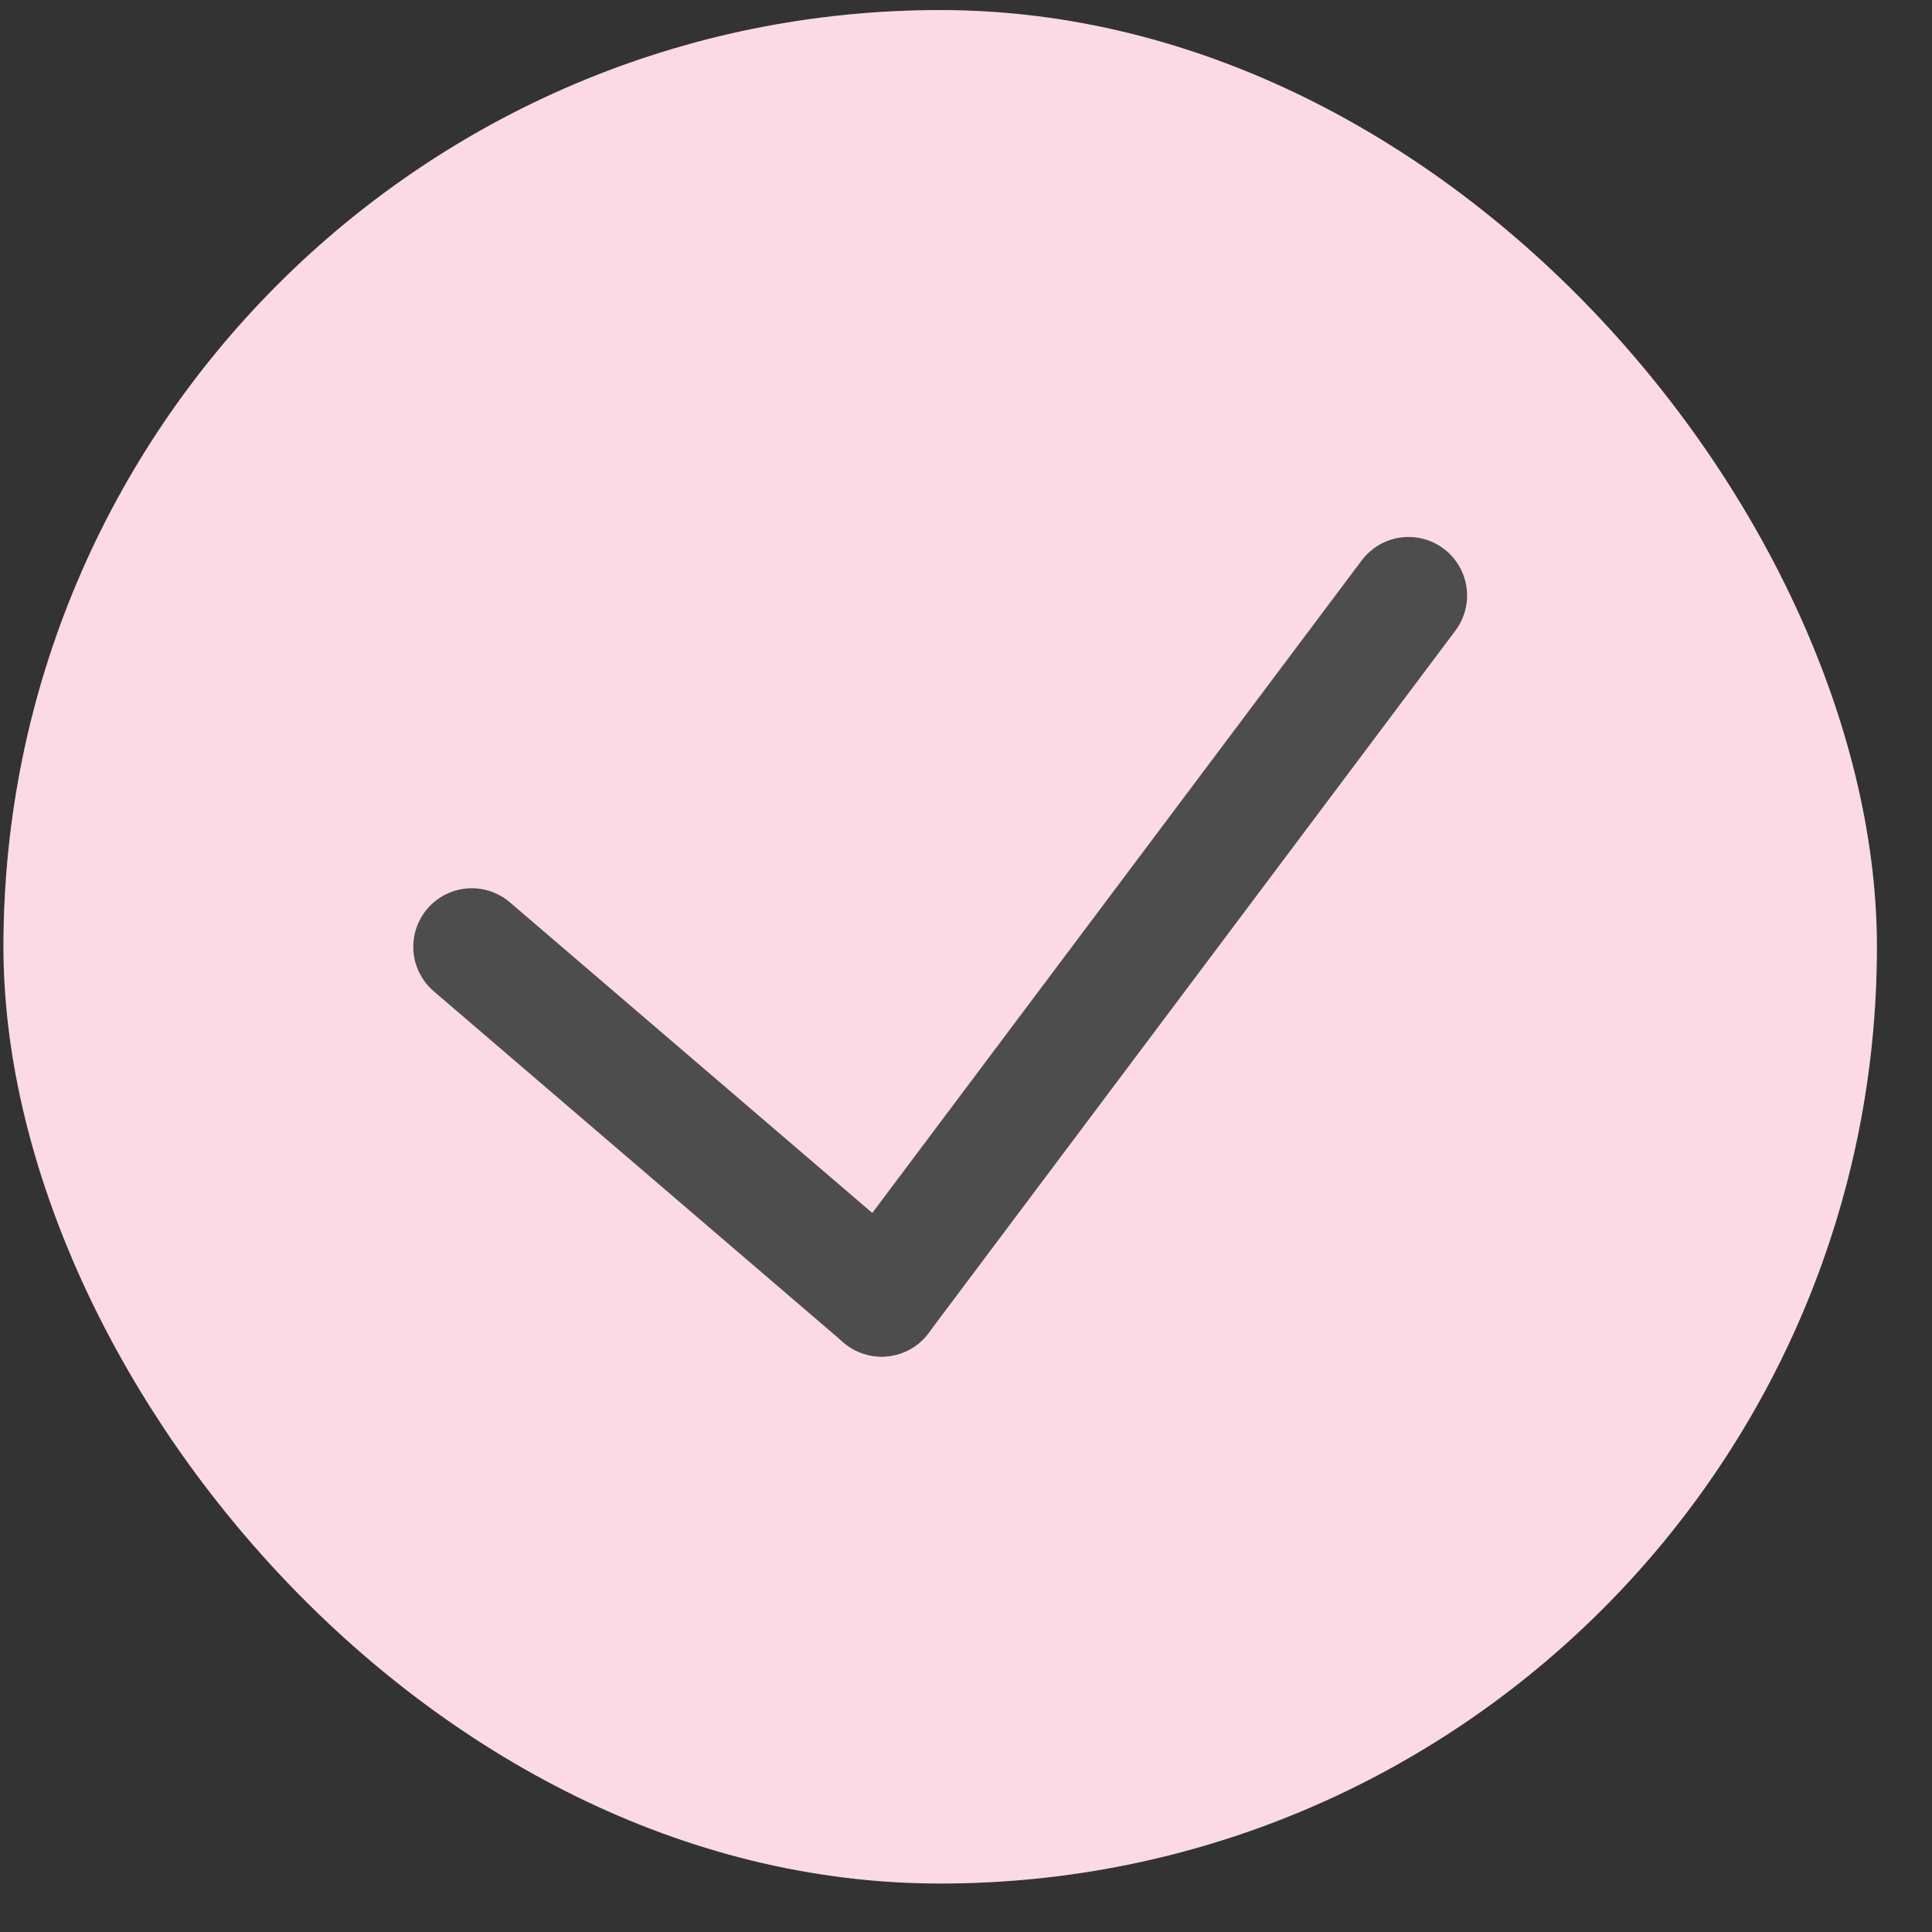
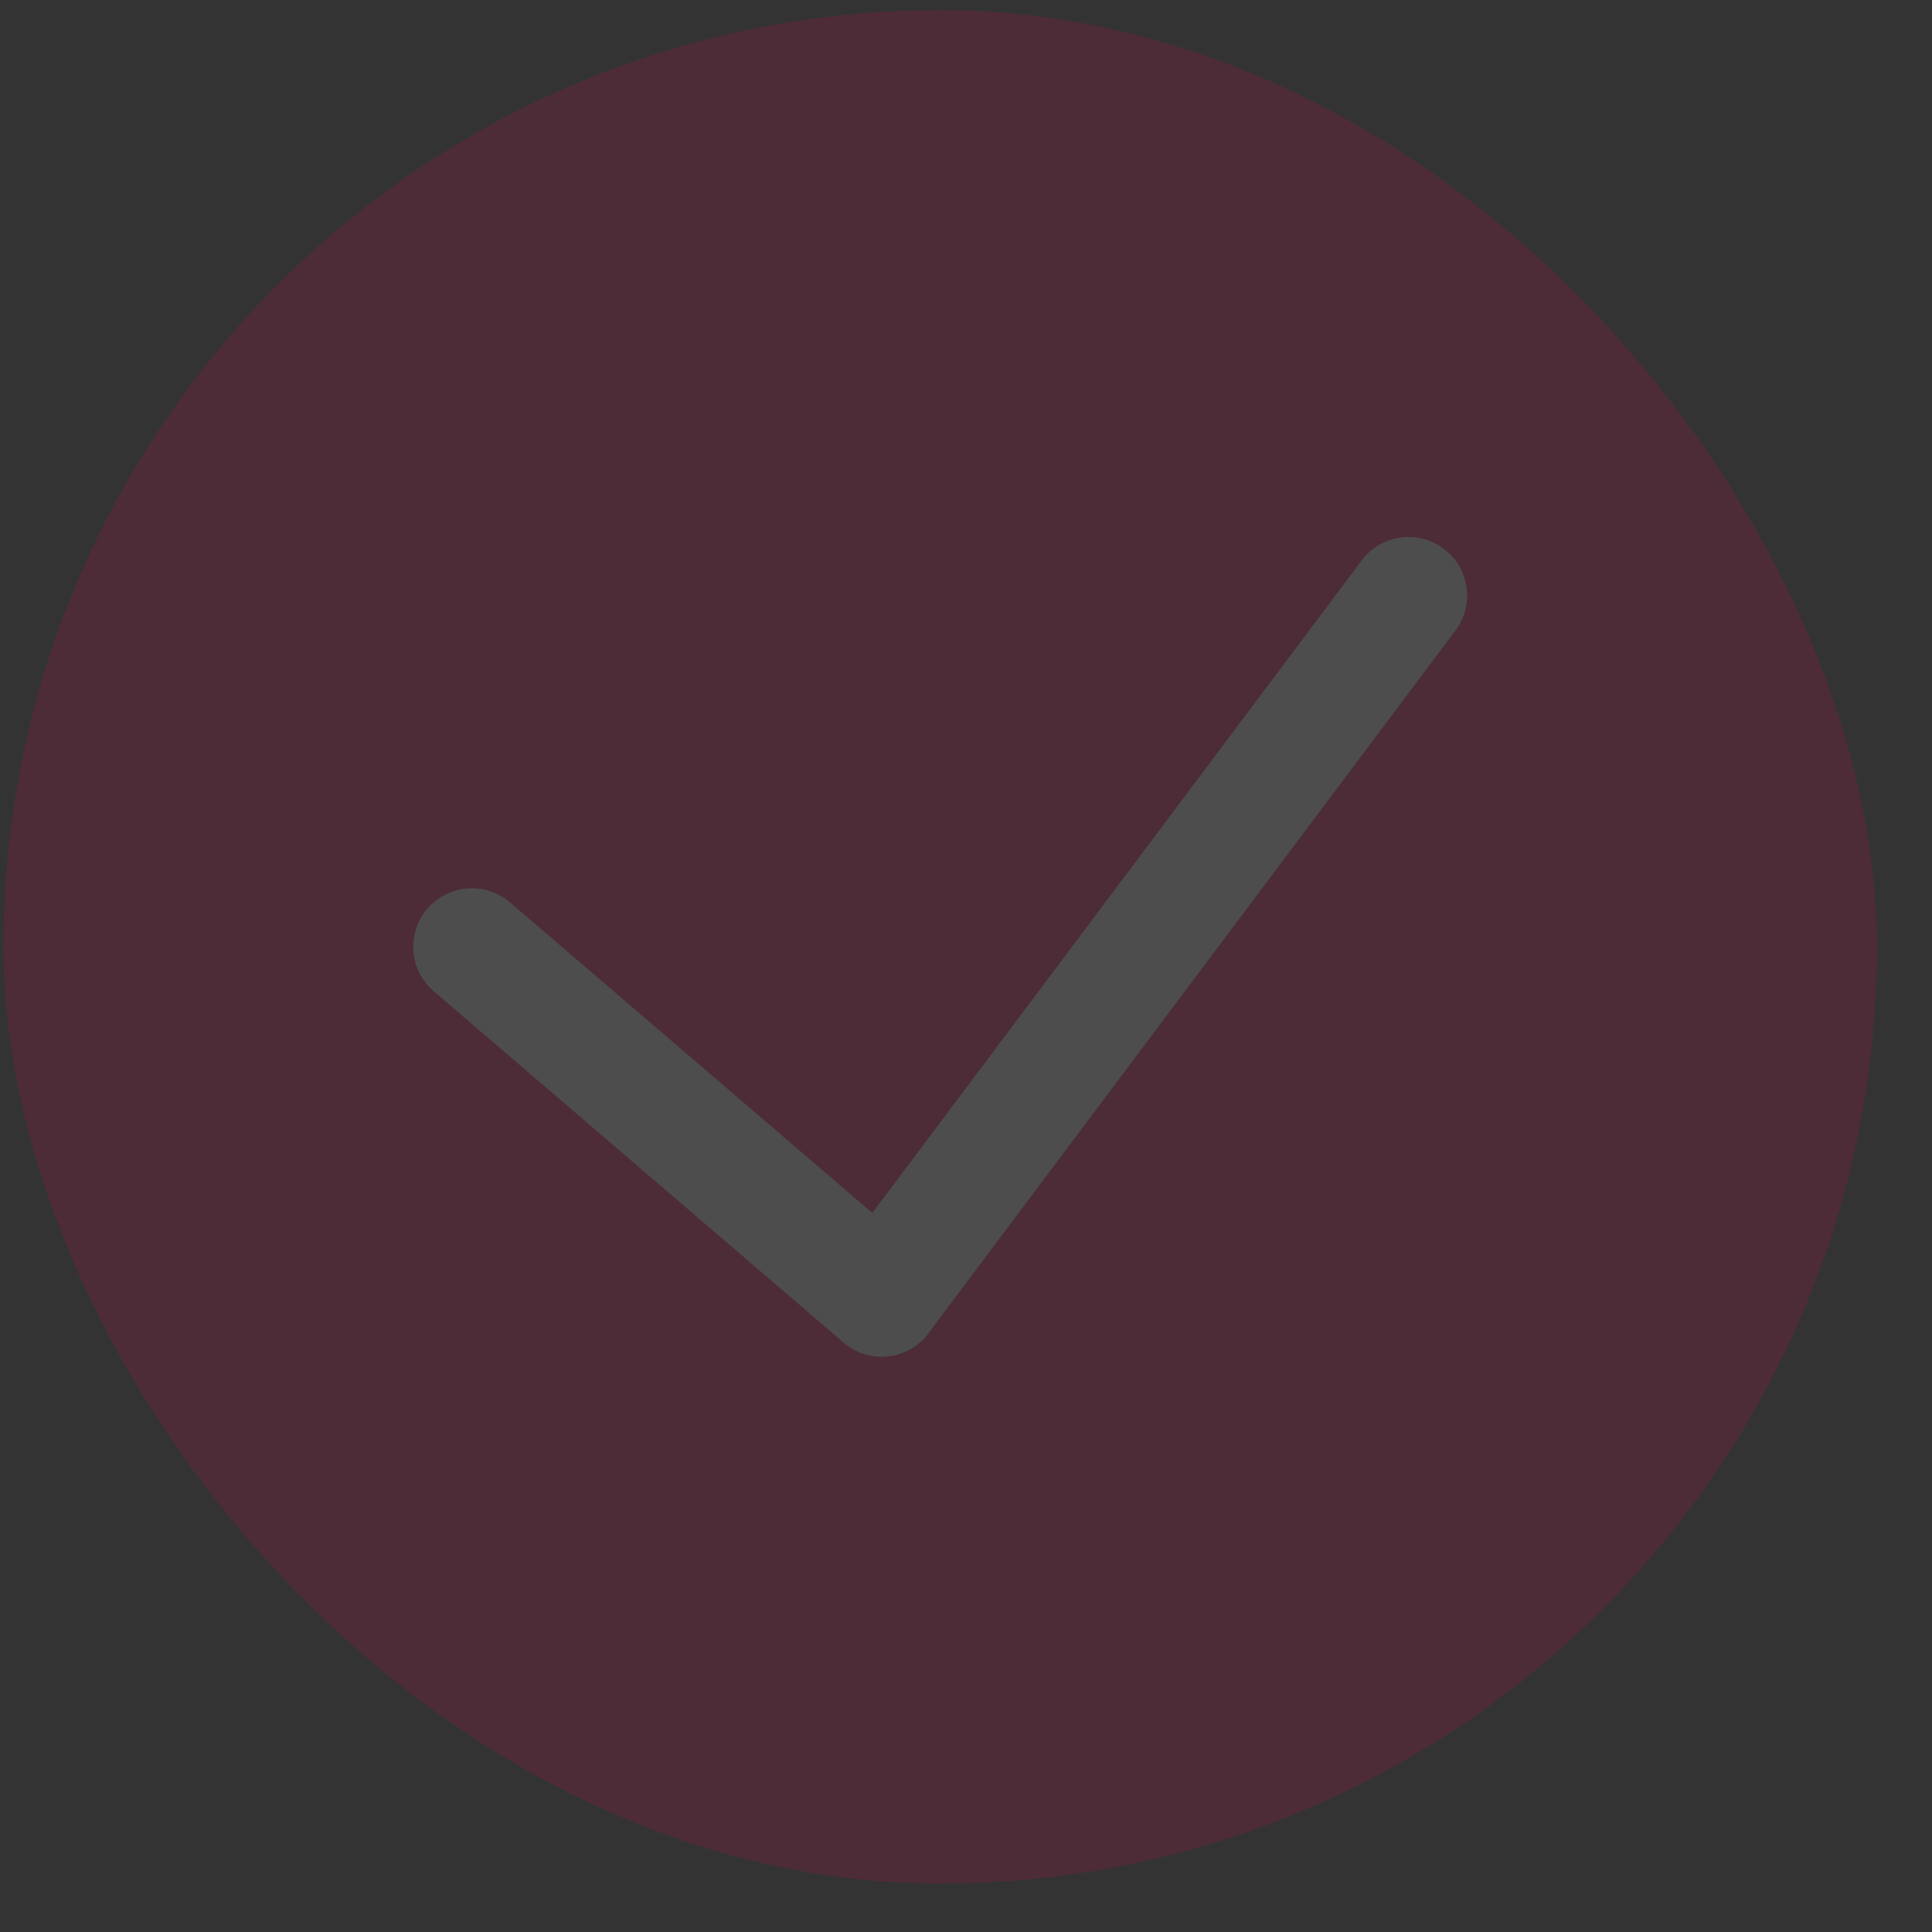
<svg xmlns="http://www.w3.org/2000/svg" width="33" height="33" viewBox="0 0 33 33" fill="none">
  <rect x="0" y="0" width="33" height="33" fill="#333333" stroke="none" />
-   <rect x="0.059" y="0.172" width="32" height="32" rx="16" fill="white" />
  <rect x="0.059" y="0.172" width="32" height="32" rx="16" fill="#E80C52" fill-opacity="0.15" />
  <path d="M8.059 16.172L15.059 22.172" stroke="#4D4D4D" stroke-width="2" stroke-linecap="round" />
  <path d="M24.059 10.172L15.059 22.172" stroke="#4D4D4D" stroke-width="2" stroke-linecap="round" />
</svg>